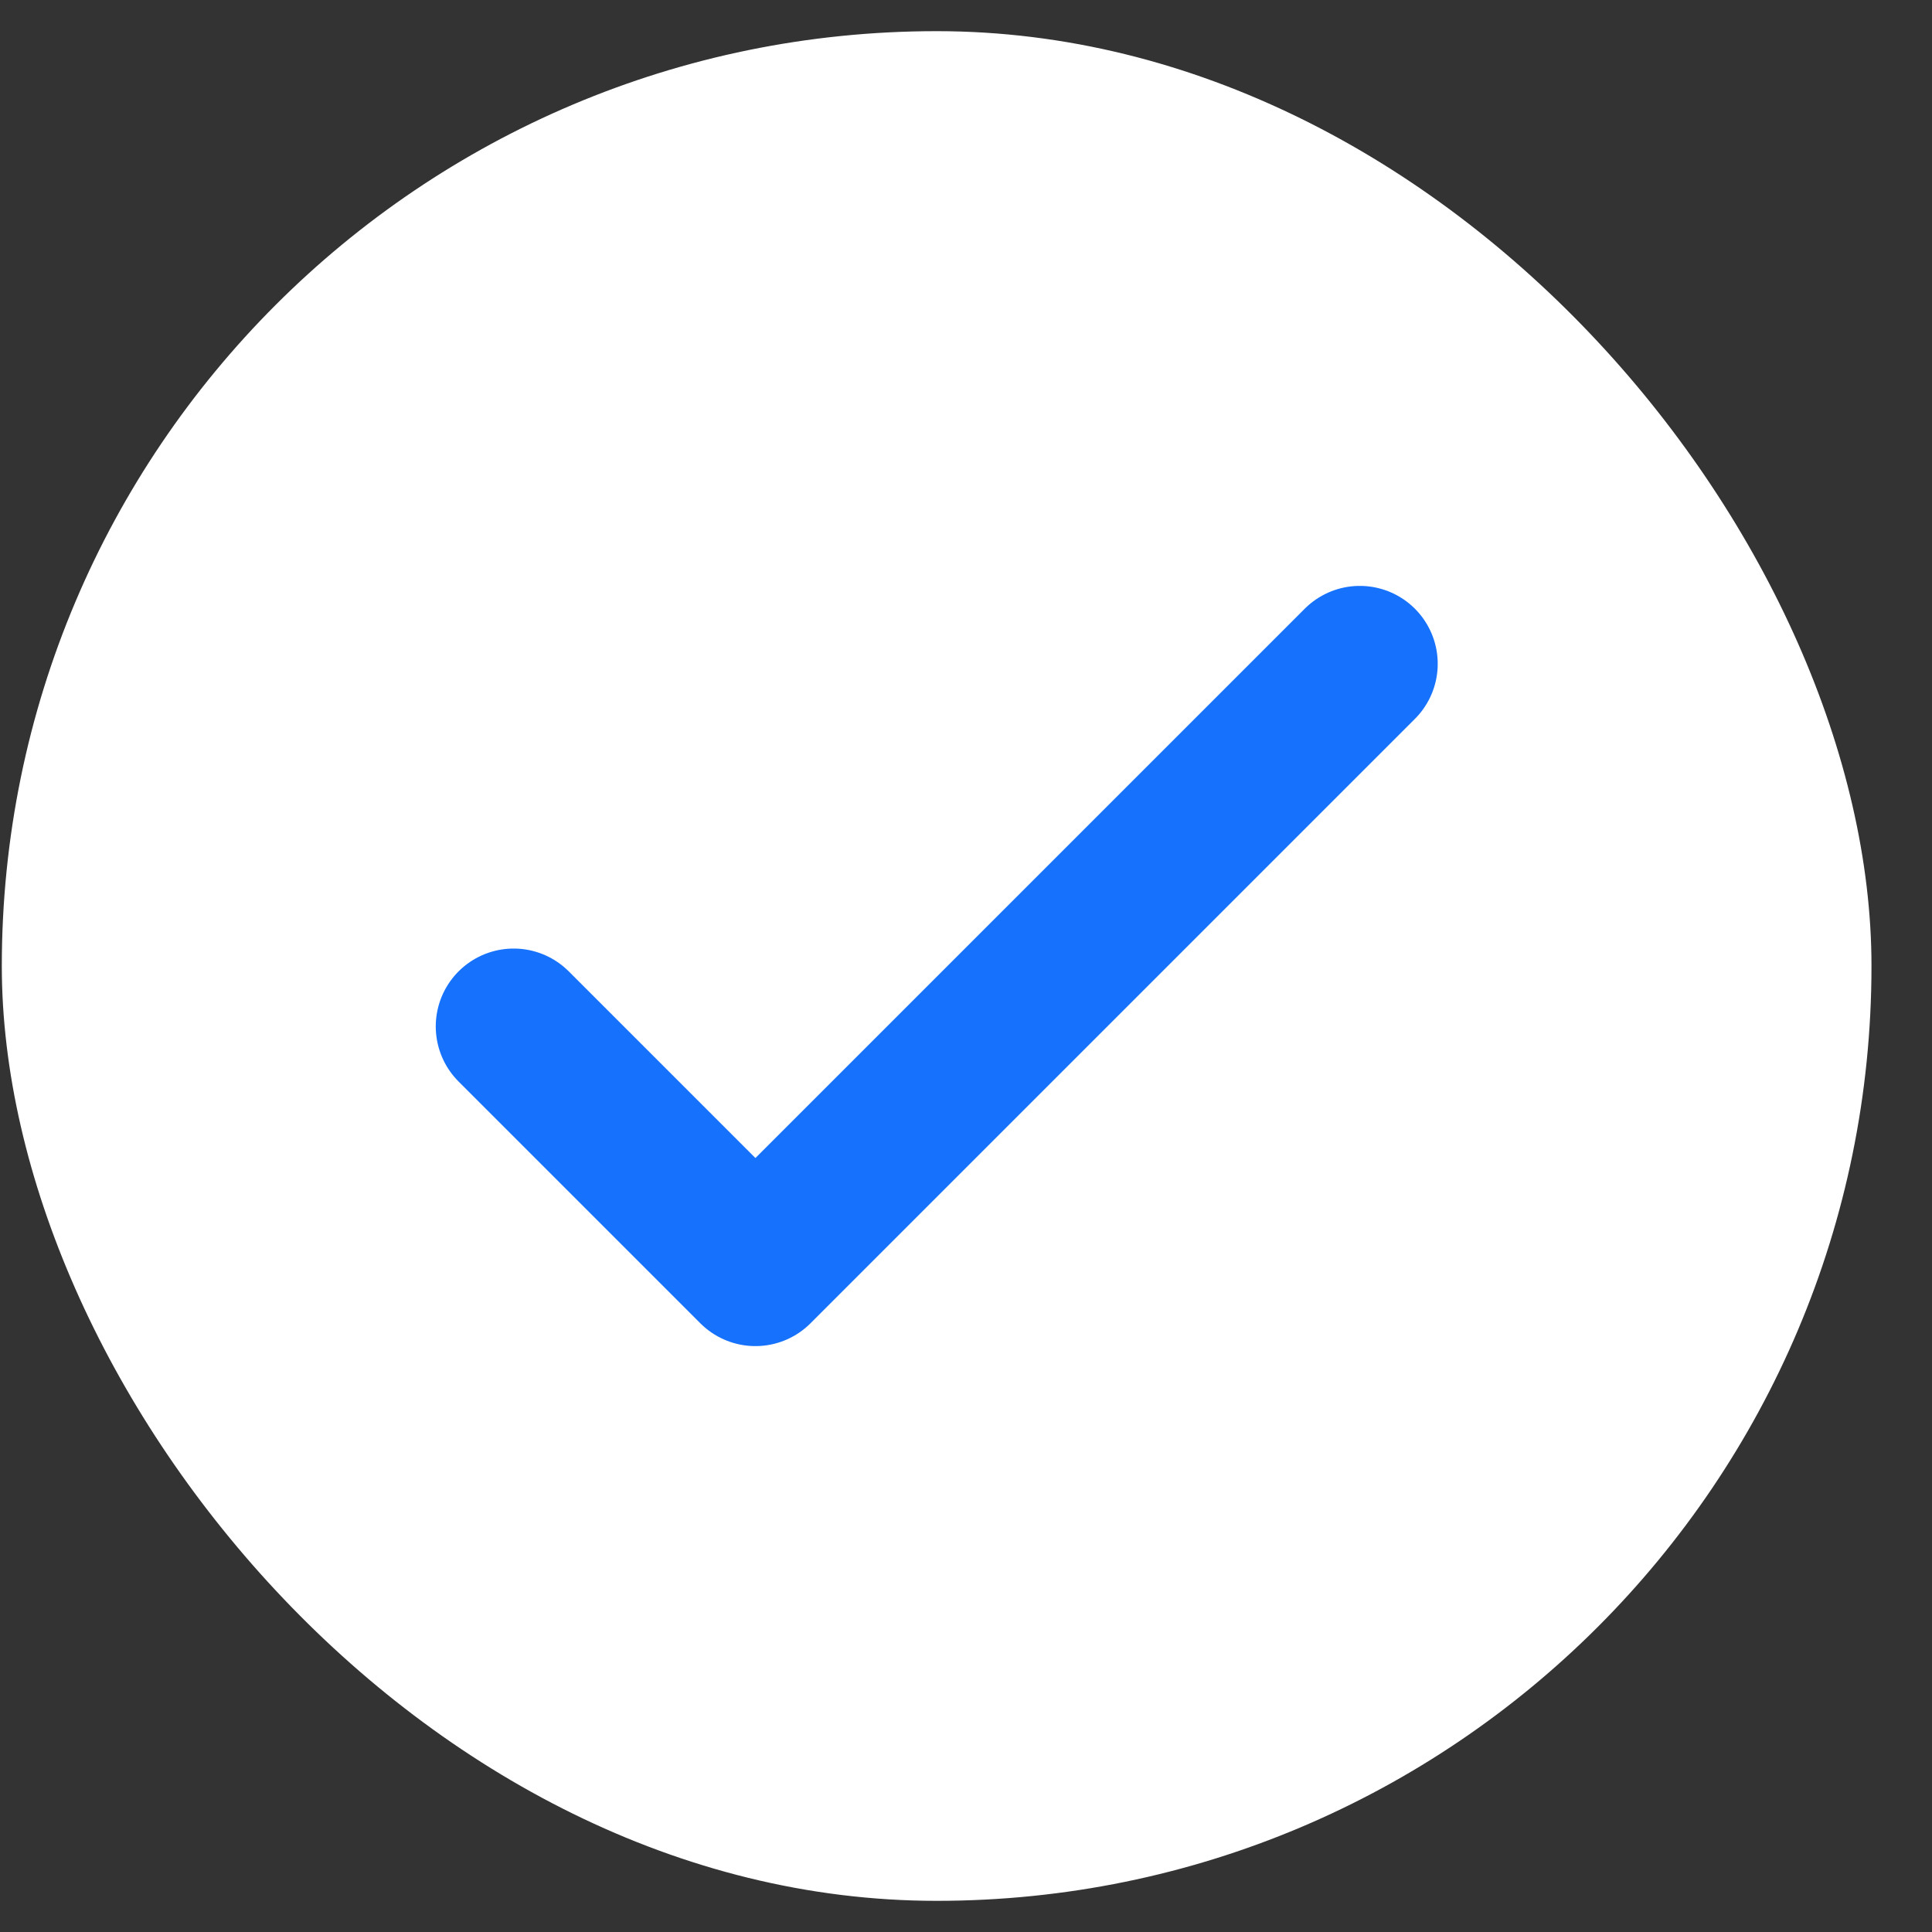
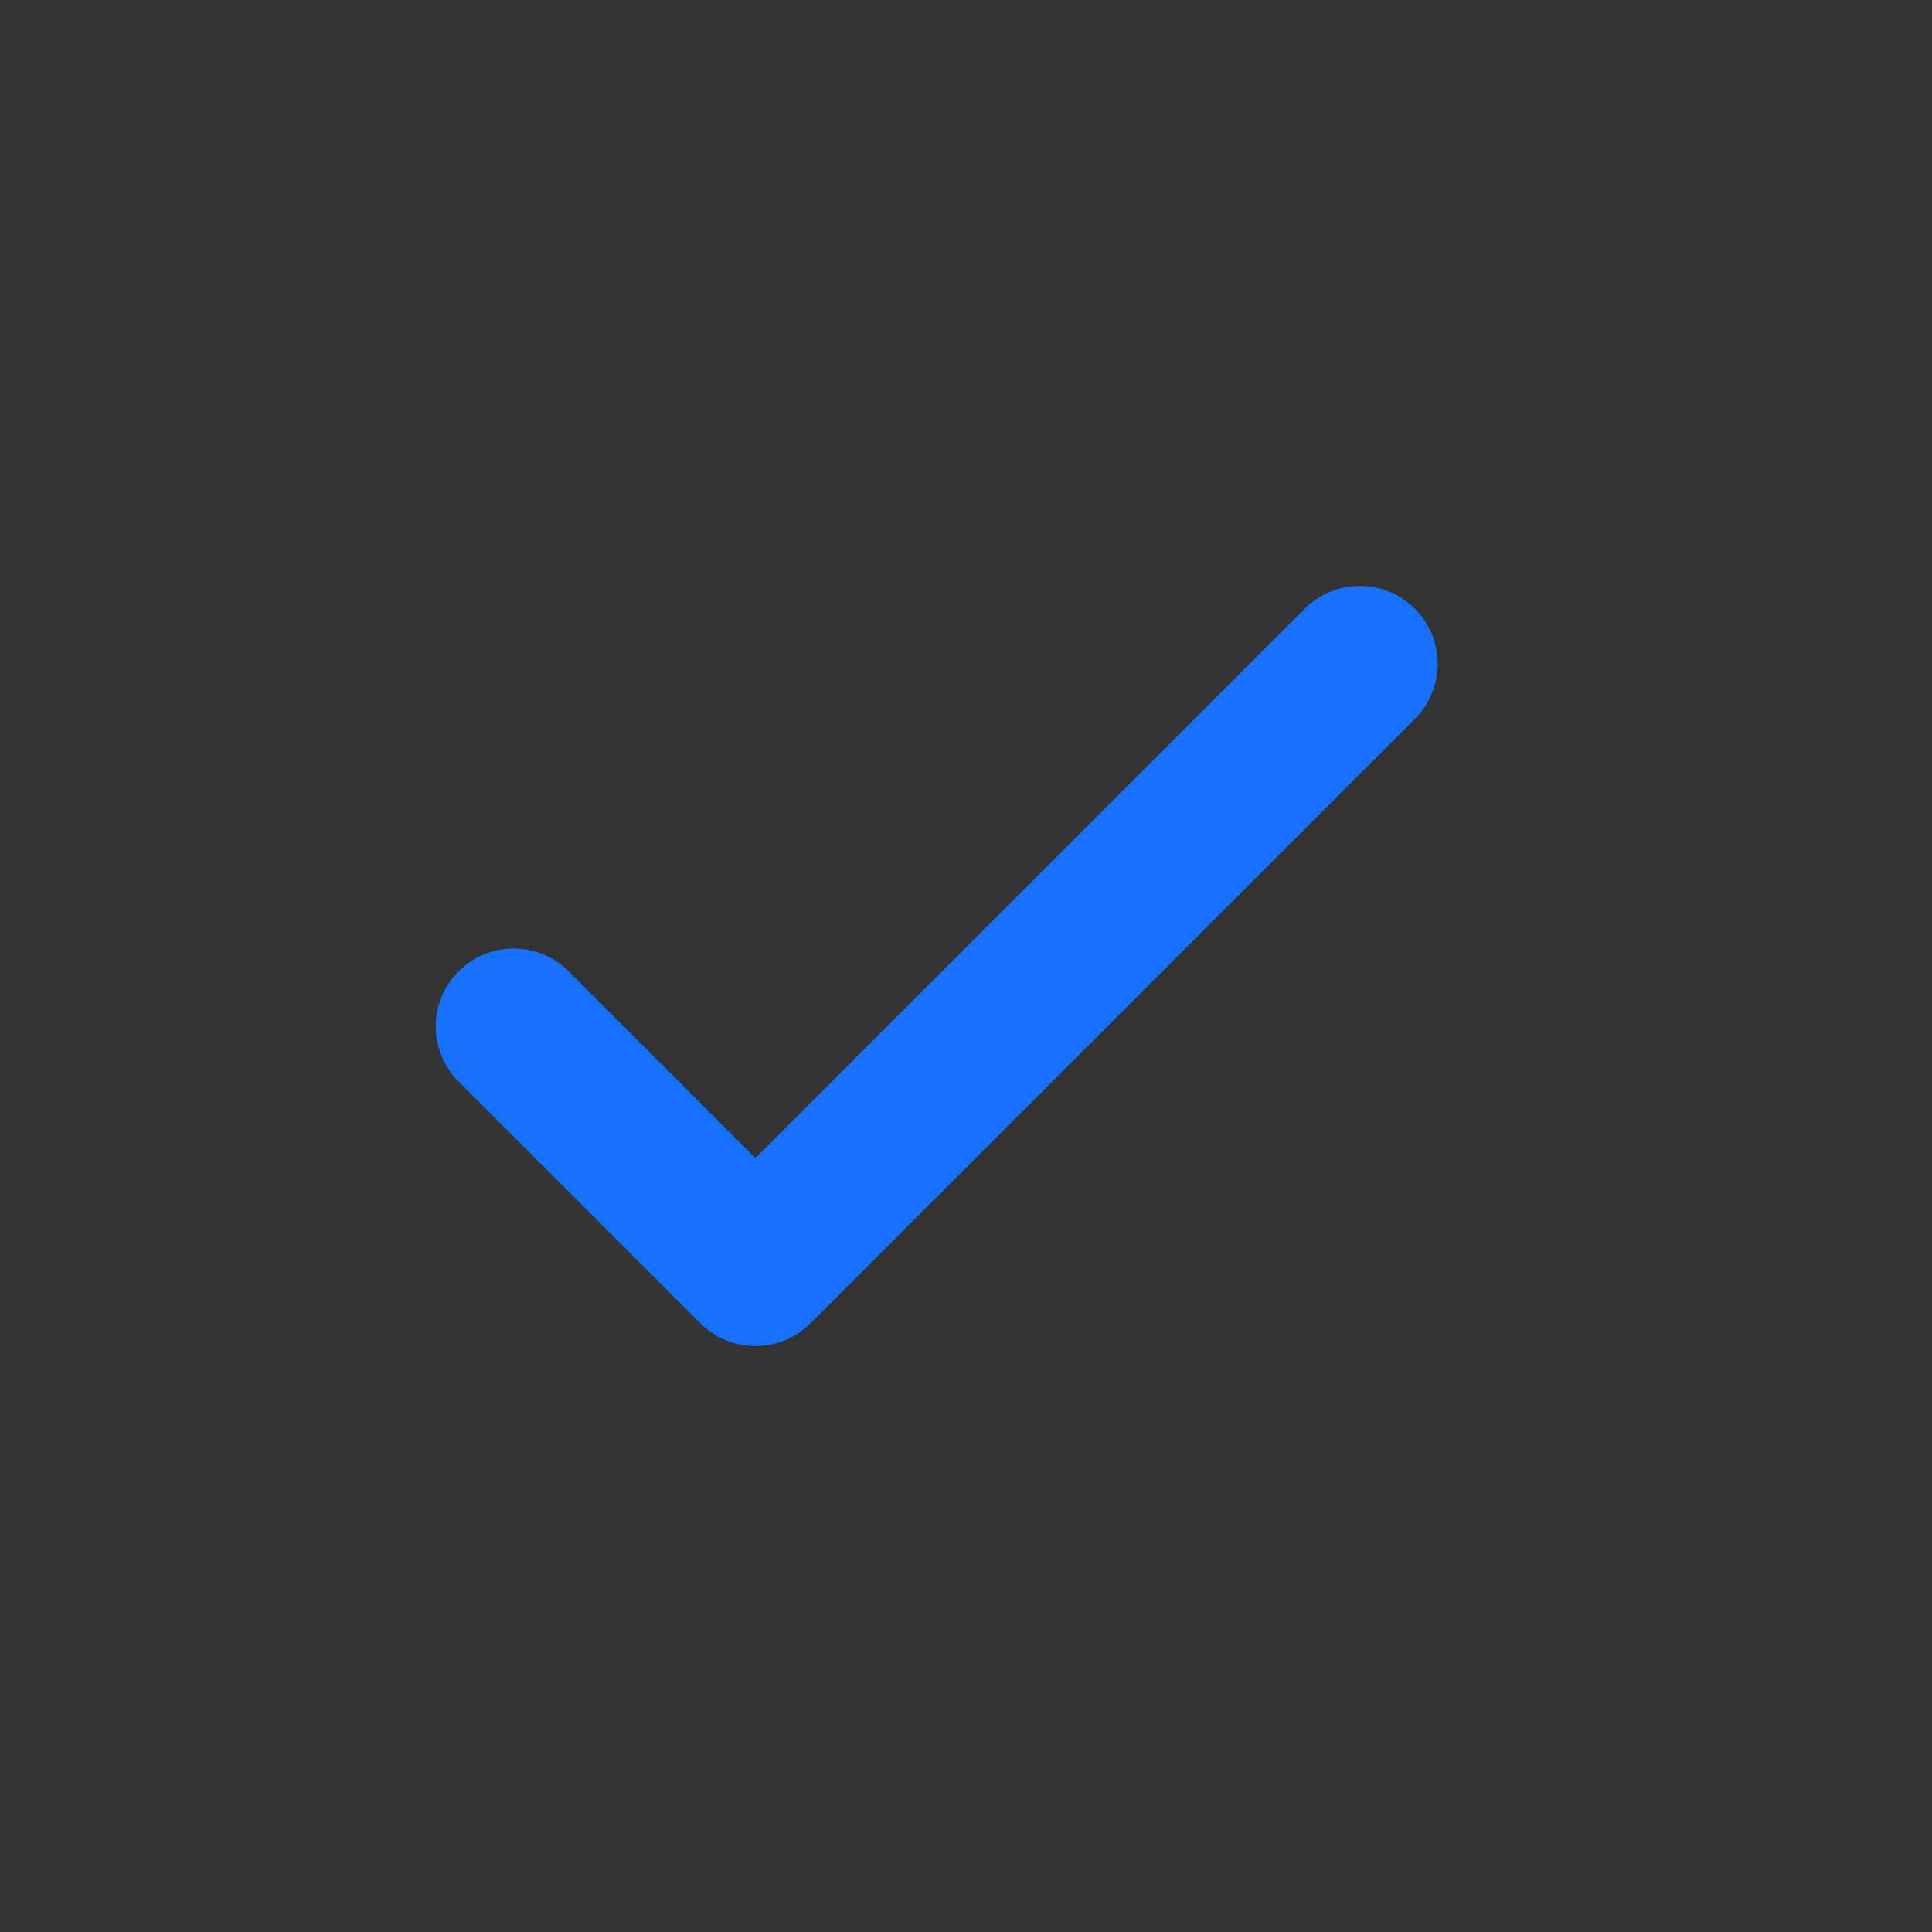
<svg xmlns="http://www.w3.org/2000/svg" width="31" height="31" viewBox="0 0 31 31" fill="none">
  <rect x="0" y="0" width="31" height="31" fill="#333333" stroke="none" />
-   <rect x="0.029" y="0.5" width="30" height="30" rx="15" fill="white" />
  <path d="M8.242 16.47L12.121 20.349L21.819 10.651" stroke="#1672FD" stroke-width="2.5" stroke-linecap="round" stroke-linejoin="round" />
</svg>